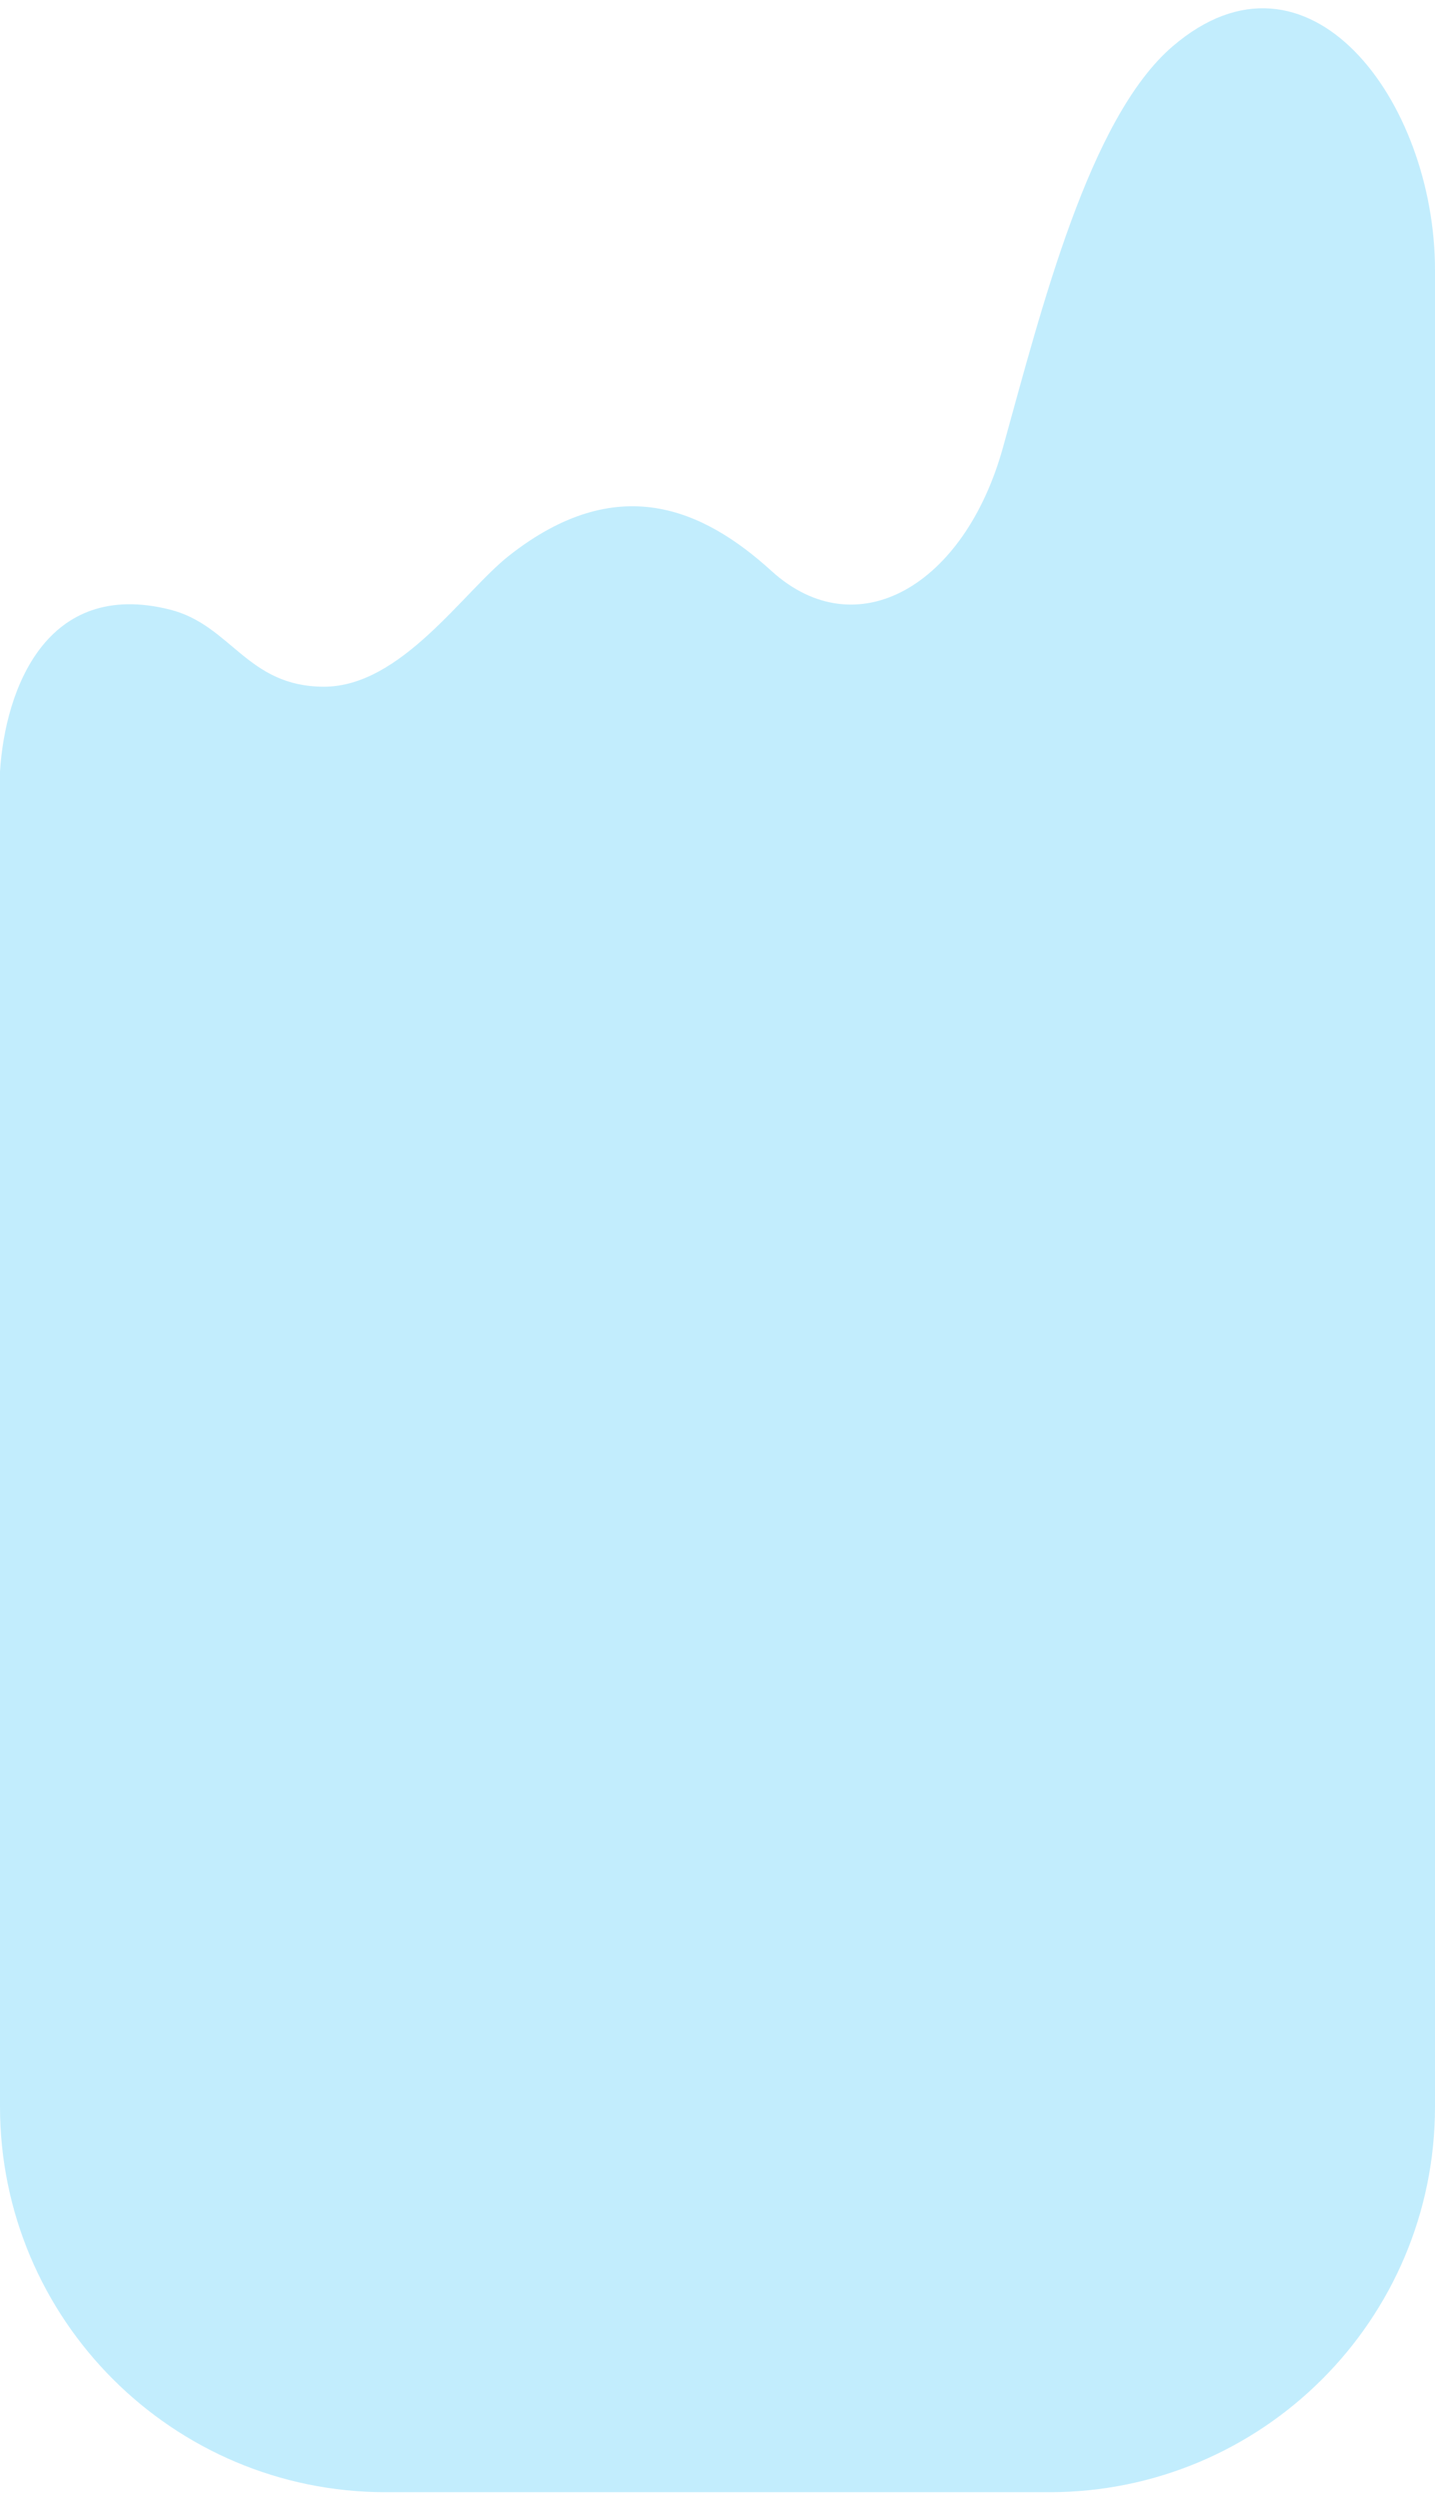
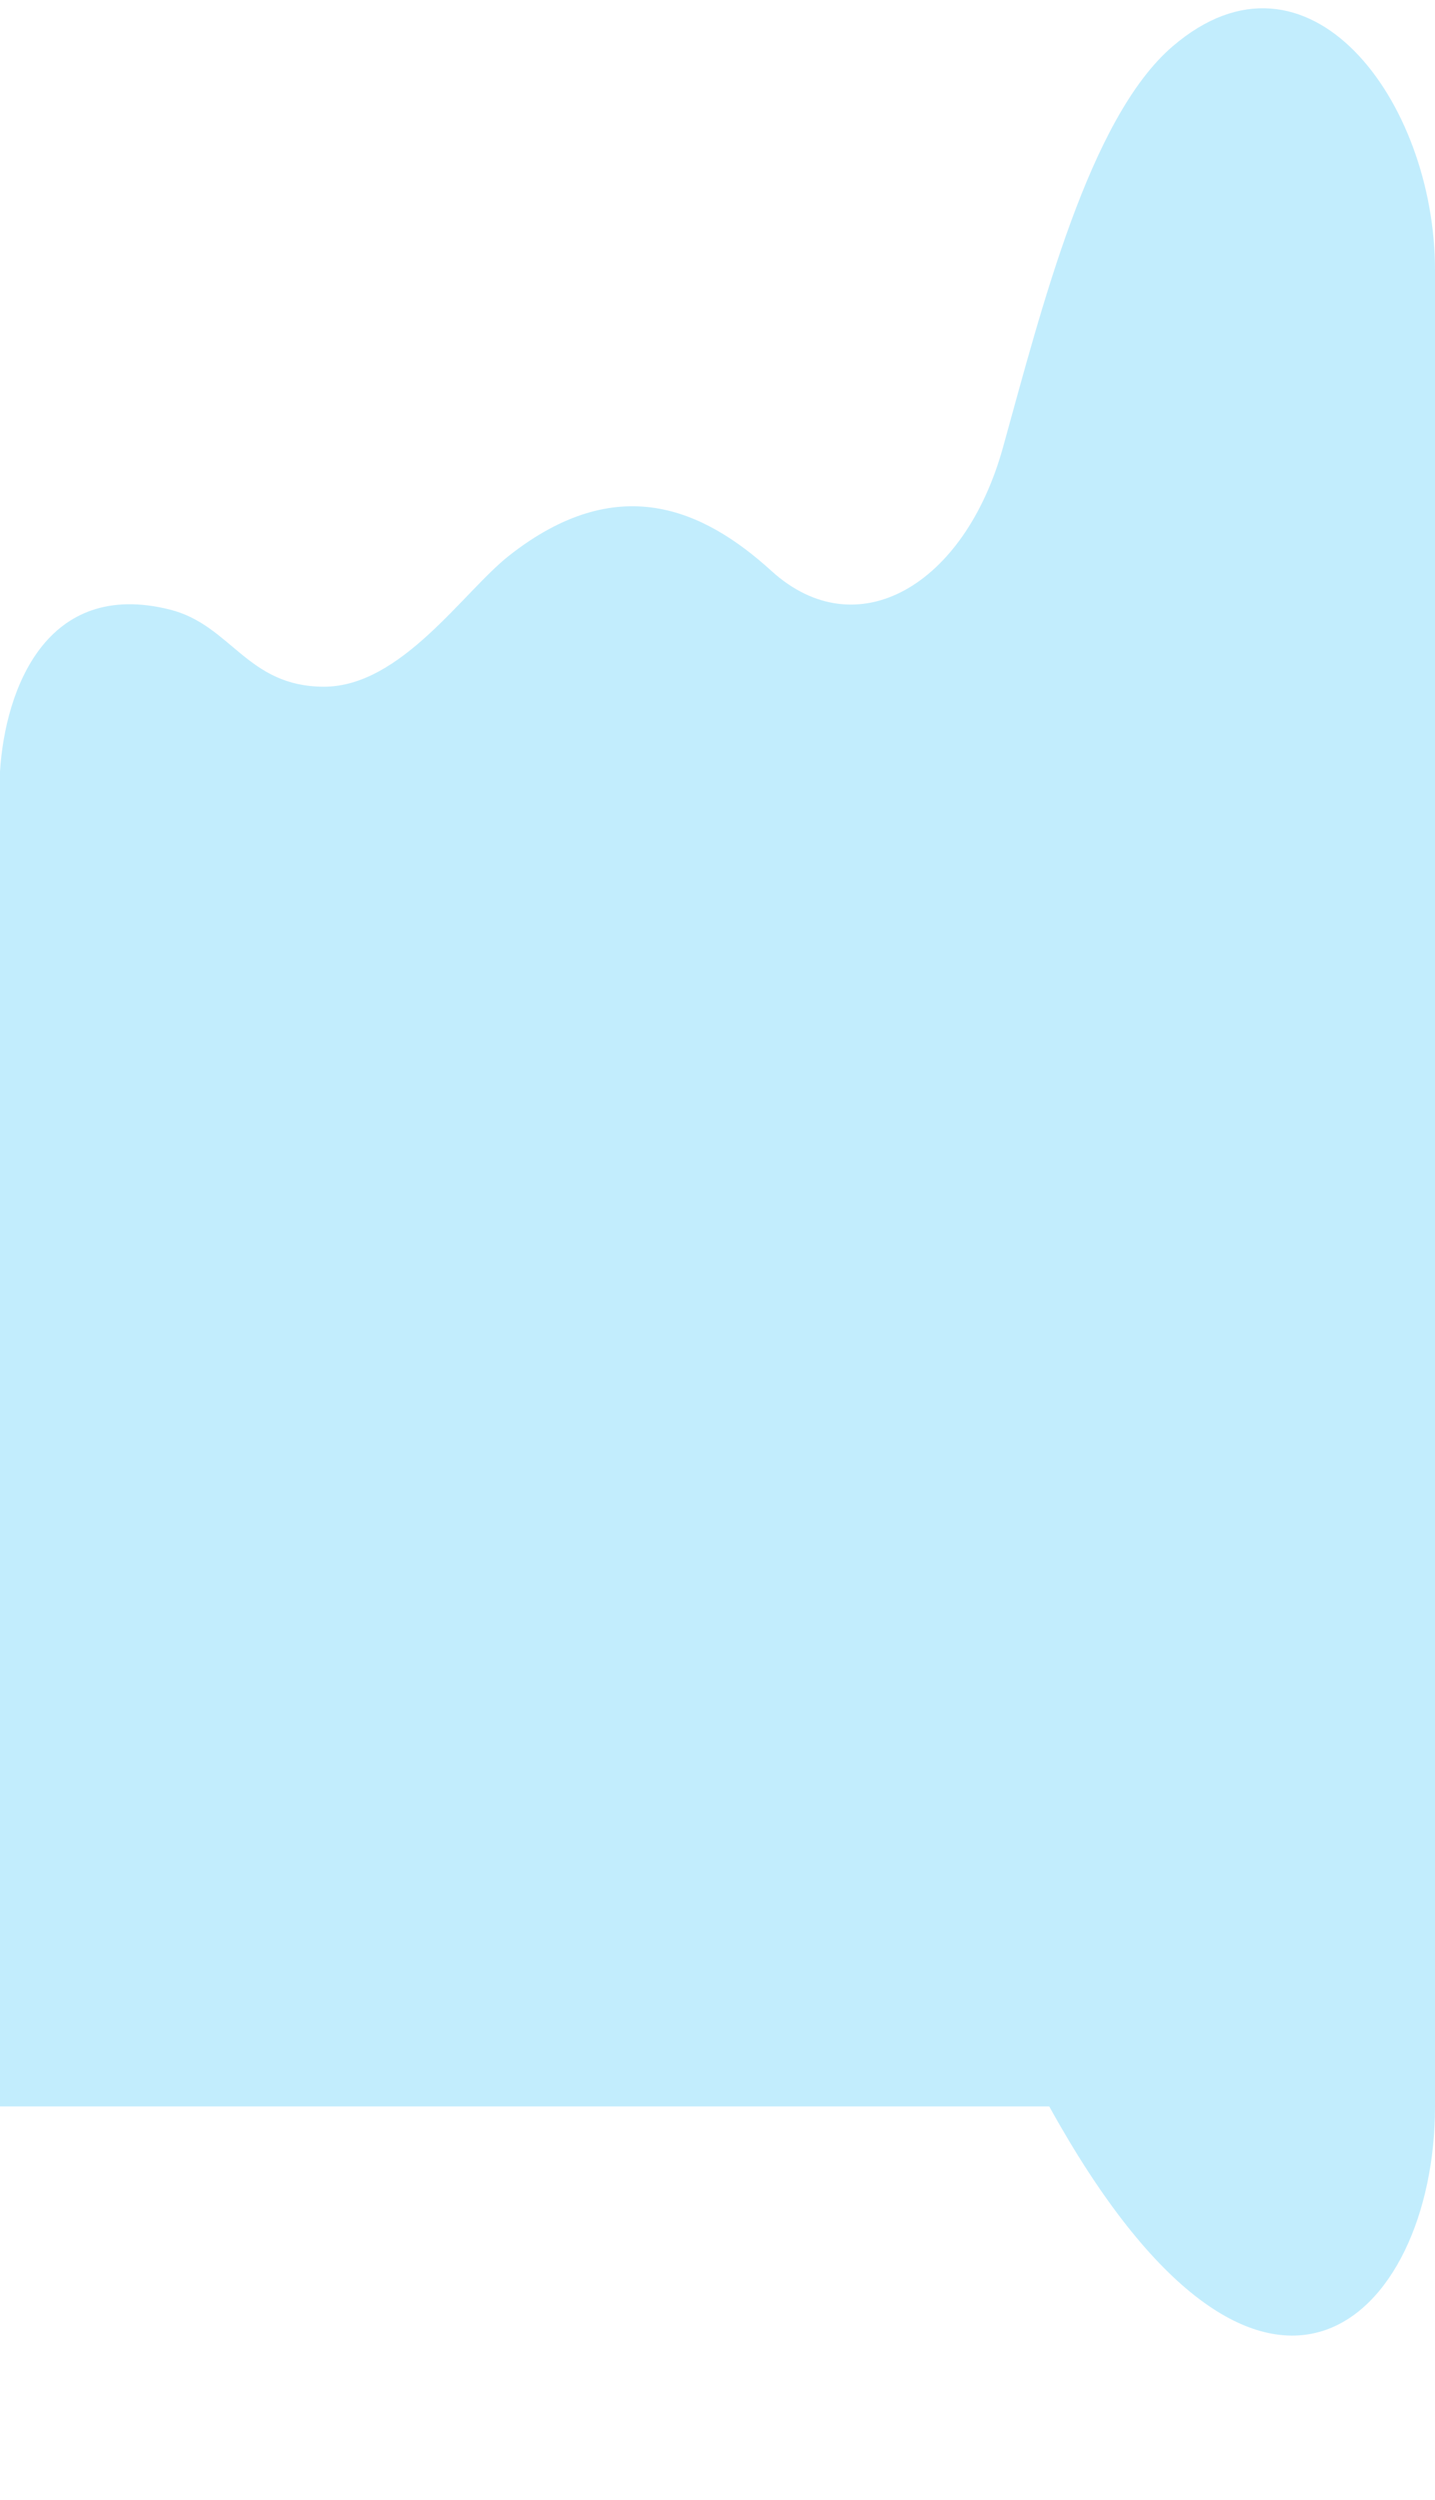
<svg xmlns="http://www.w3.org/2000/svg" width="93" height="162" viewBox="0 0 93 162" fill="none">
-   <path d="M0 50.001V136.501C0 150.309 11.193 161.501 25 161.501H68C81.807 161.501 93 150.327 93 136.519V17.501C93 6.501 84.75 -4.5 76 3C70.584 7.642 67.5 20.001 65 29C62.5 38 55.5 42 50 37.001C45.545 32.951 40 30.5 33 36.001C30.024 38.339 26 44.5 21 44.5C16 44.5 15 40.5 11 39.5C3 37.5 0.333 44.667 0 50.001Z" fill="#25BFF8" fill-opacity="0.28" />
+   <path d="M0 50.001V136.501H68C81.807 161.501 93 150.327 93 136.519V17.501C93 6.501 84.75 -4.5 76 3C70.584 7.642 67.5 20.001 65 29C62.5 38 55.5 42 50 37.001C45.545 32.951 40 30.5 33 36.001C30.024 38.339 26 44.5 21 44.5C16 44.5 15 40.5 11 39.5C3 37.5 0.333 44.667 0 50.001Z" fill="#25BFF8" fill-opacity="0.28" />
</svg>